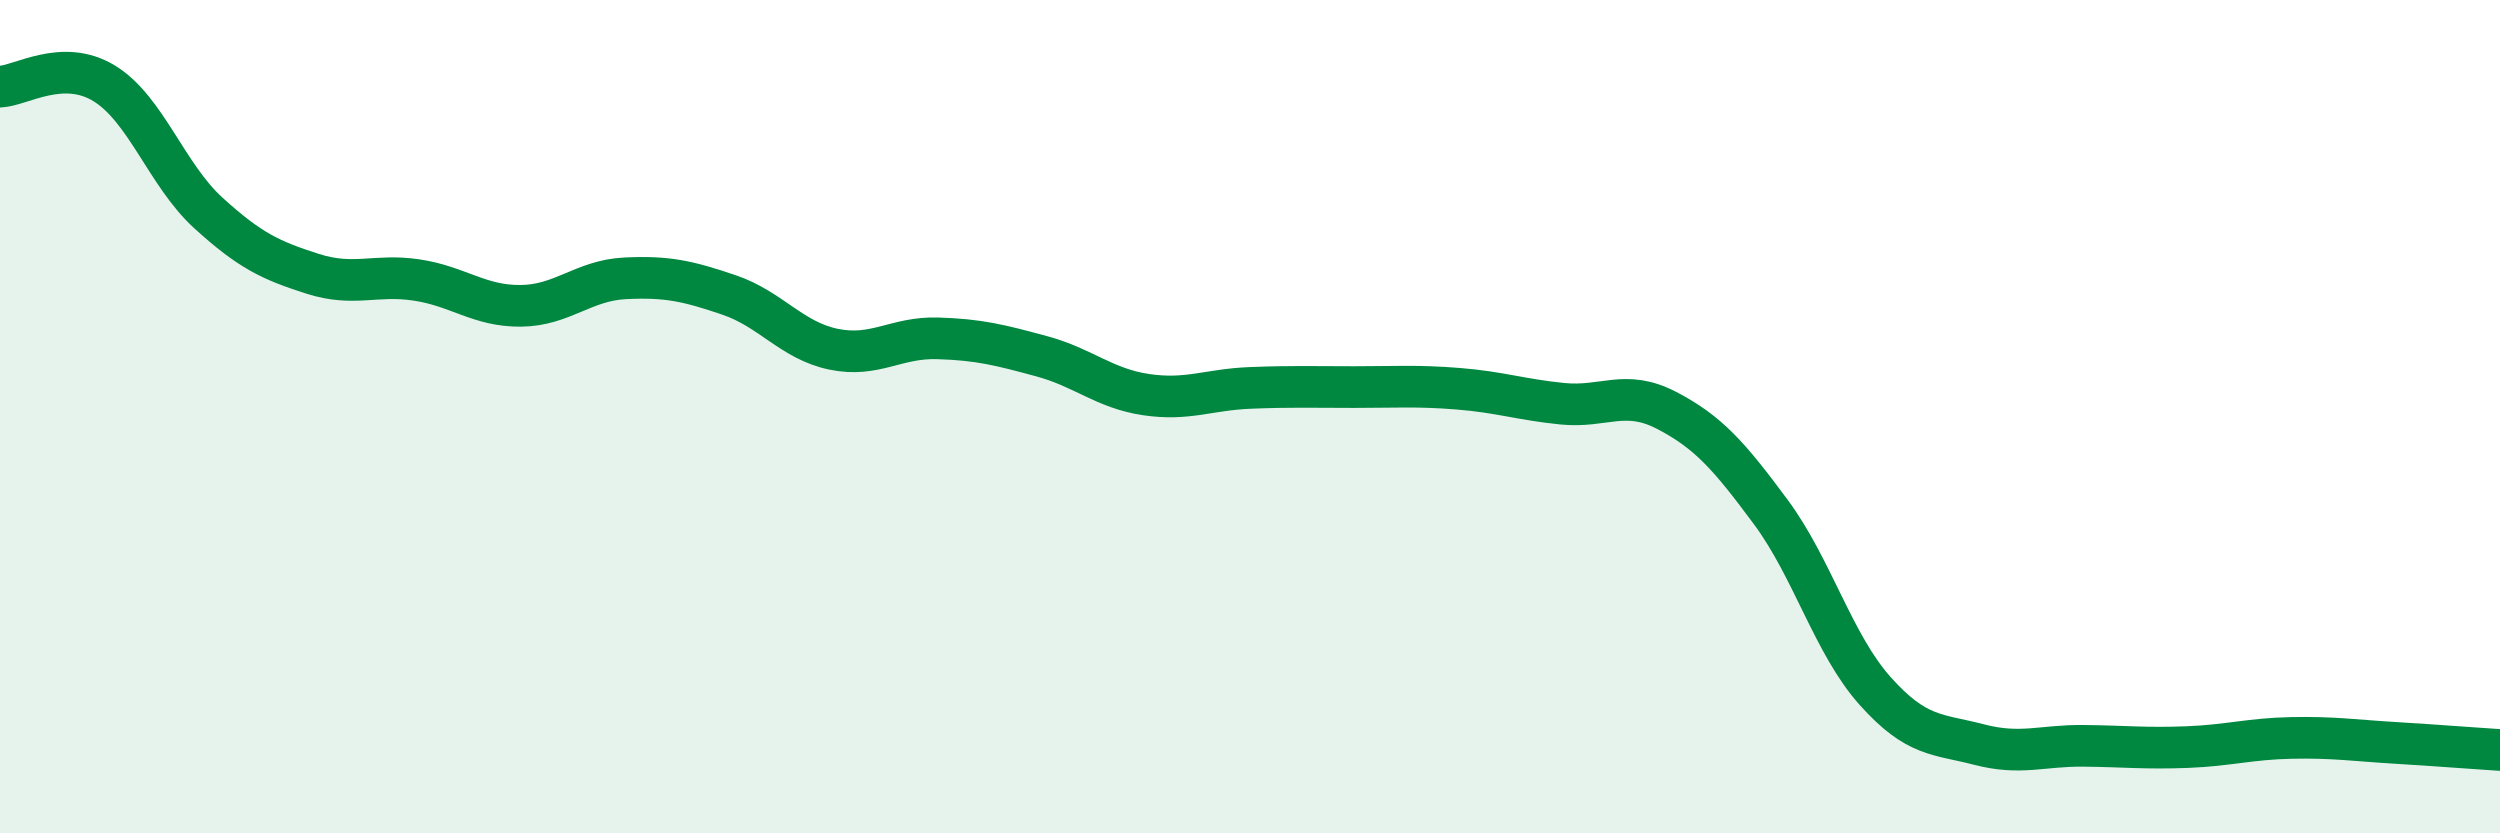
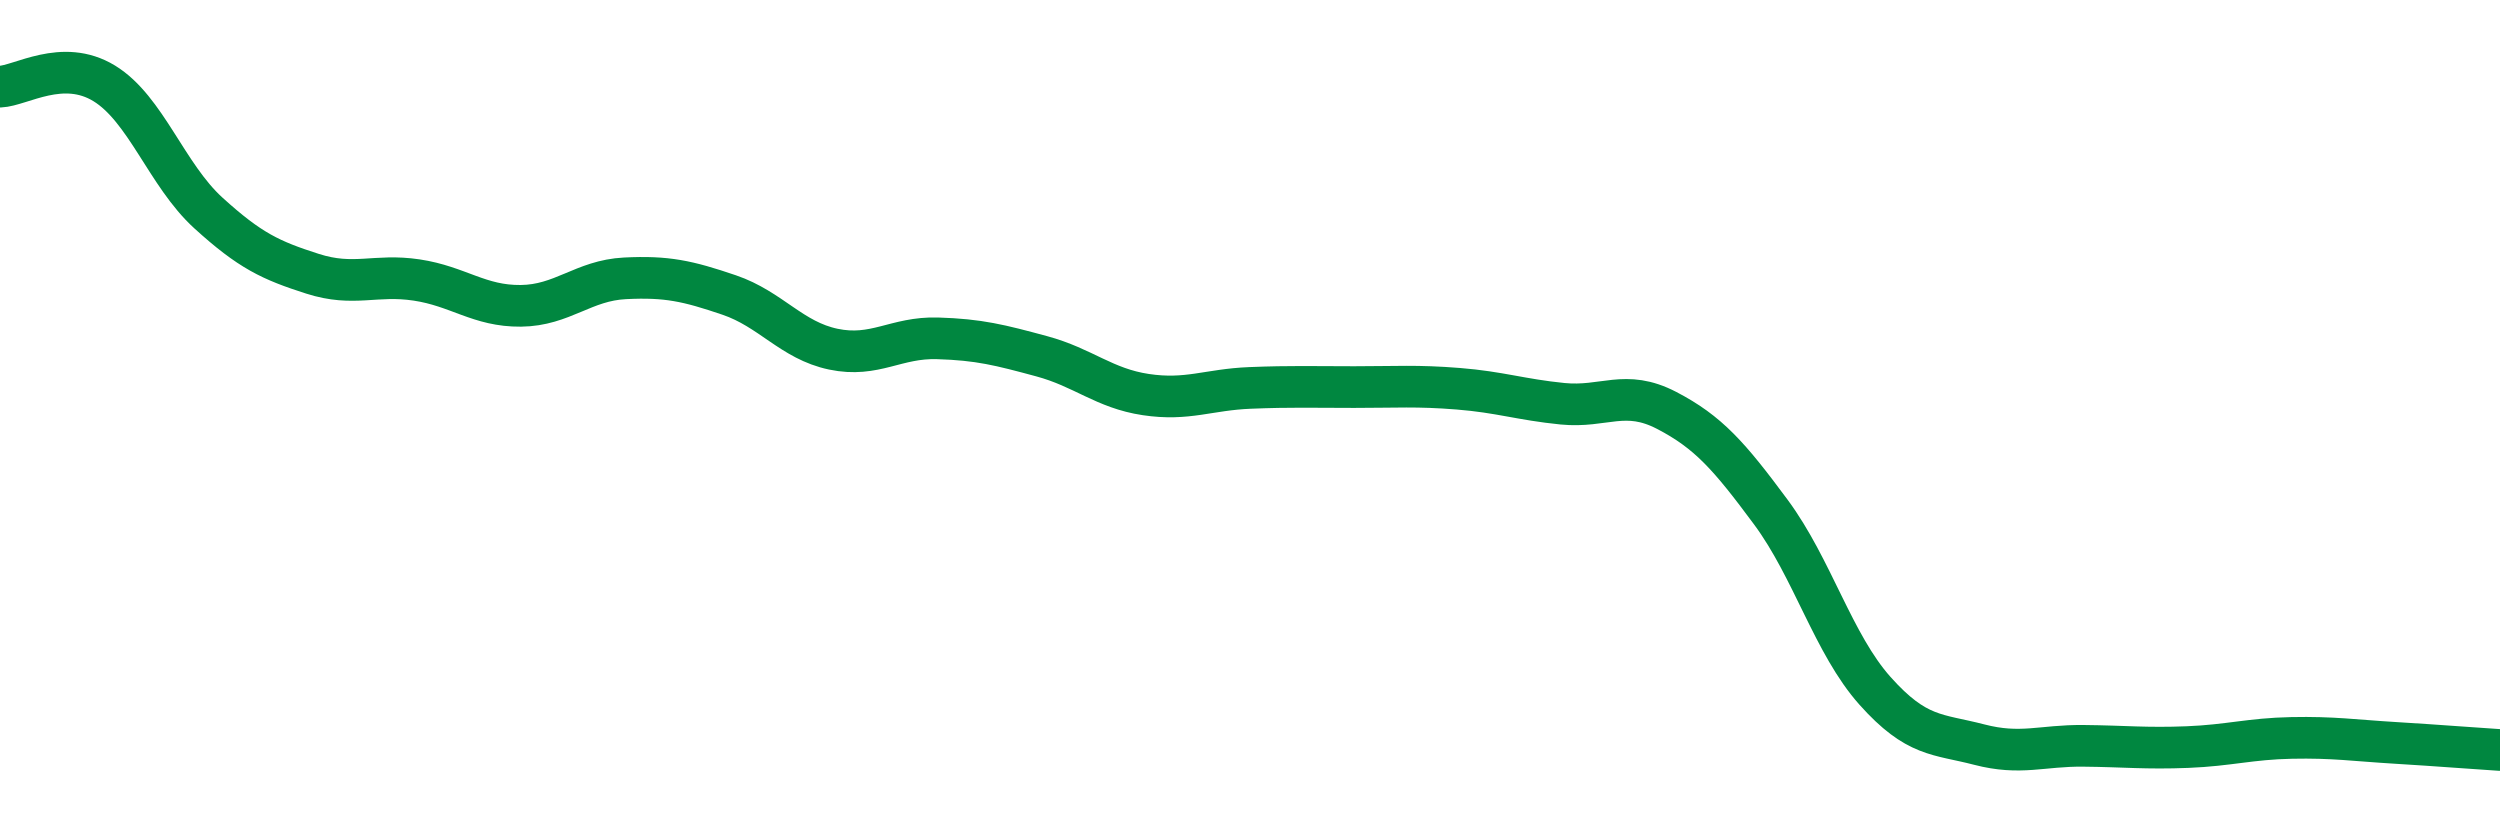
<svg xmlns="http://www.w3.org/2000/svg" width="60" height="20" viewBox="0 0 60 20">
-   <path d="M 0,2.08 C 0.5,2.06 1.5,1.39 2.5,2 C 3.5,2.61 4,4.2 5,5.11 C 6,6.02 6.5,6.25 7.5,6.57 C 8.5,6.89 9,6.57 10,6.72 C 11,6.87 11.5,7.35 12.5,7.34 C 13.5,7.33 14,6.73 15,6.68 C 16,6.63 16.5,6.74 17.5,7.08 C 18.5,7.42 19,8.17 20,8.38 C 21,8.59 21.5,8.09 22.5,8.12 C 23.5,8.15 24,8.28 25,8.55 C 26,8.82 26.5,9.32 27.5,9.47 C 28.5,9.62 29,9.35 30,9.31 C 31,9.27 31.5,9.29 32.5,9.29 C 33.5,9.29 34,9.25 35,9.33 C 36,9.41 36.5,9.59 37.5,9.69 C 38.5,9.79 39,9.33 40,9.85 C 41,10.37 41.5,10.94 42.5,12.29 C 43.5,13.64 44,15.46 45,16.58 C 46,17.7 46.5,17.61 47.5,17.87 C 48.5,18.13 49,17.89 50,17.9 C 51,17.91 51.5,17.97 52.5,17.93 C 53.5,17.89 54,17.73 55,17.71 C 56,17.69 56.5,17.77 57.5,17.83 C 58.5,17.89 59.5,17.97 60,18L60 20L0 20Z" fill="#008740" opacity="0.1" stroke-linecap="round" stroke-linejoin="round" />
  <path d="M 0,2.08 C 0.5,2.06 1.5,1.39 2.5,2 C 3.5,2.61 4,4.2 5,5.11 C 6,6.02 6.5,6.25 7.5,6.57 C 8.5,6.89 9,6.57 10,6.72 C 11,6.87 11.5,7.35 12.5,7.34 C 13.5,7.33 14,6.73 15,6.68 C 16,6.63 16.5,6.74 17.5,7.08 C 18.5,7.42 19,8.17 20,8.38 C 21,8.59 21.5,8.09 22.5,8.12 C 23.5,8.15 24,8.28 25,8.55 C 26,8.82 26.5,9.32 27.5,9.47 C 28.5,9.62 29,9.35 30,9.31 C 31,9.27 31.5,9.29 32.5,9.29 C 33.5,9.29 34,9.25 35,9.33 C 36,9.41 36.5,9.59 37.5,9.69 C 38.5,9.79 39,9.33 40,9.85 C 41,10.37 41.5,10.94 42.5,12.29 C 43.5,13.64 44,15.46 45,16.58 C 46,17.7 46.5,17.61 47.5,17.87 C 48.5,18.13 49,17.89 50,17.9 C 51,17.91 51.5,17.97 52.5,17.93 C 53.5,17.89 54,17.73 55,17.71 C 56,17.69 56.5,17.77 57.5,17.83 C 58.5,17.89 59.5,17.97 60,18" stroke="#008740" stroke-width="1" fill="none" stroke-linecap="round" stroke-linejoin="round" />
</svg>